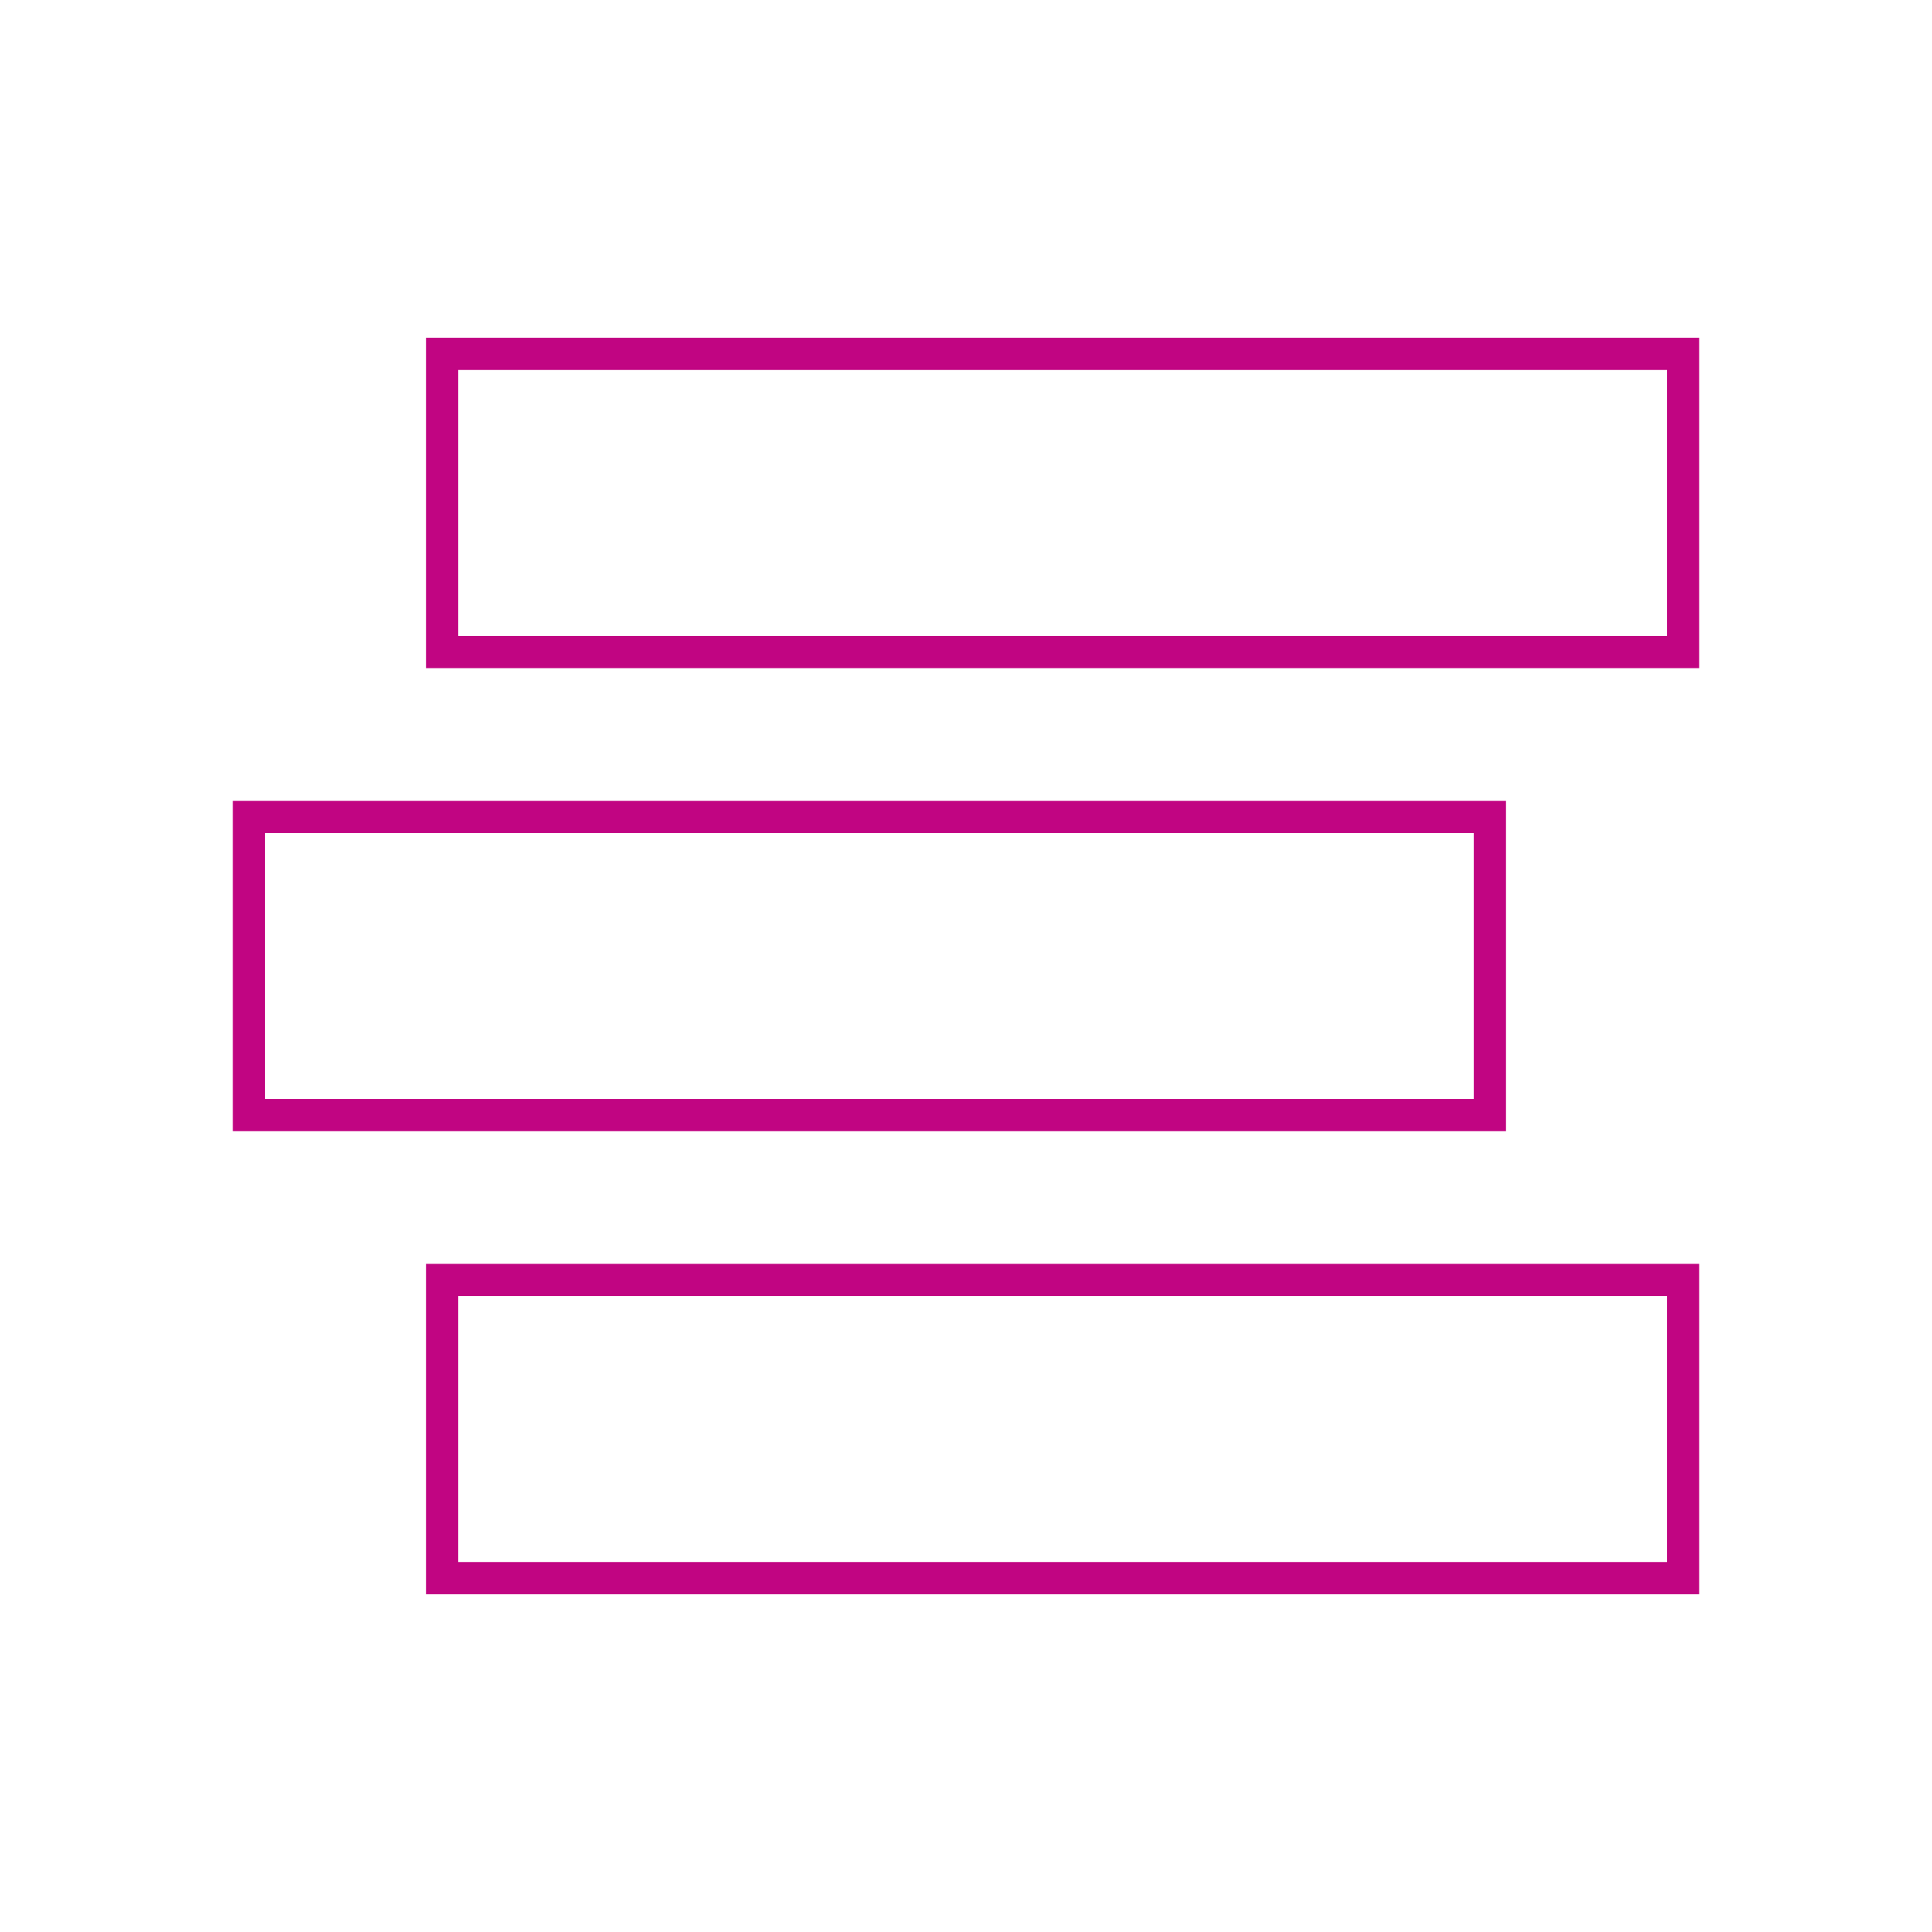
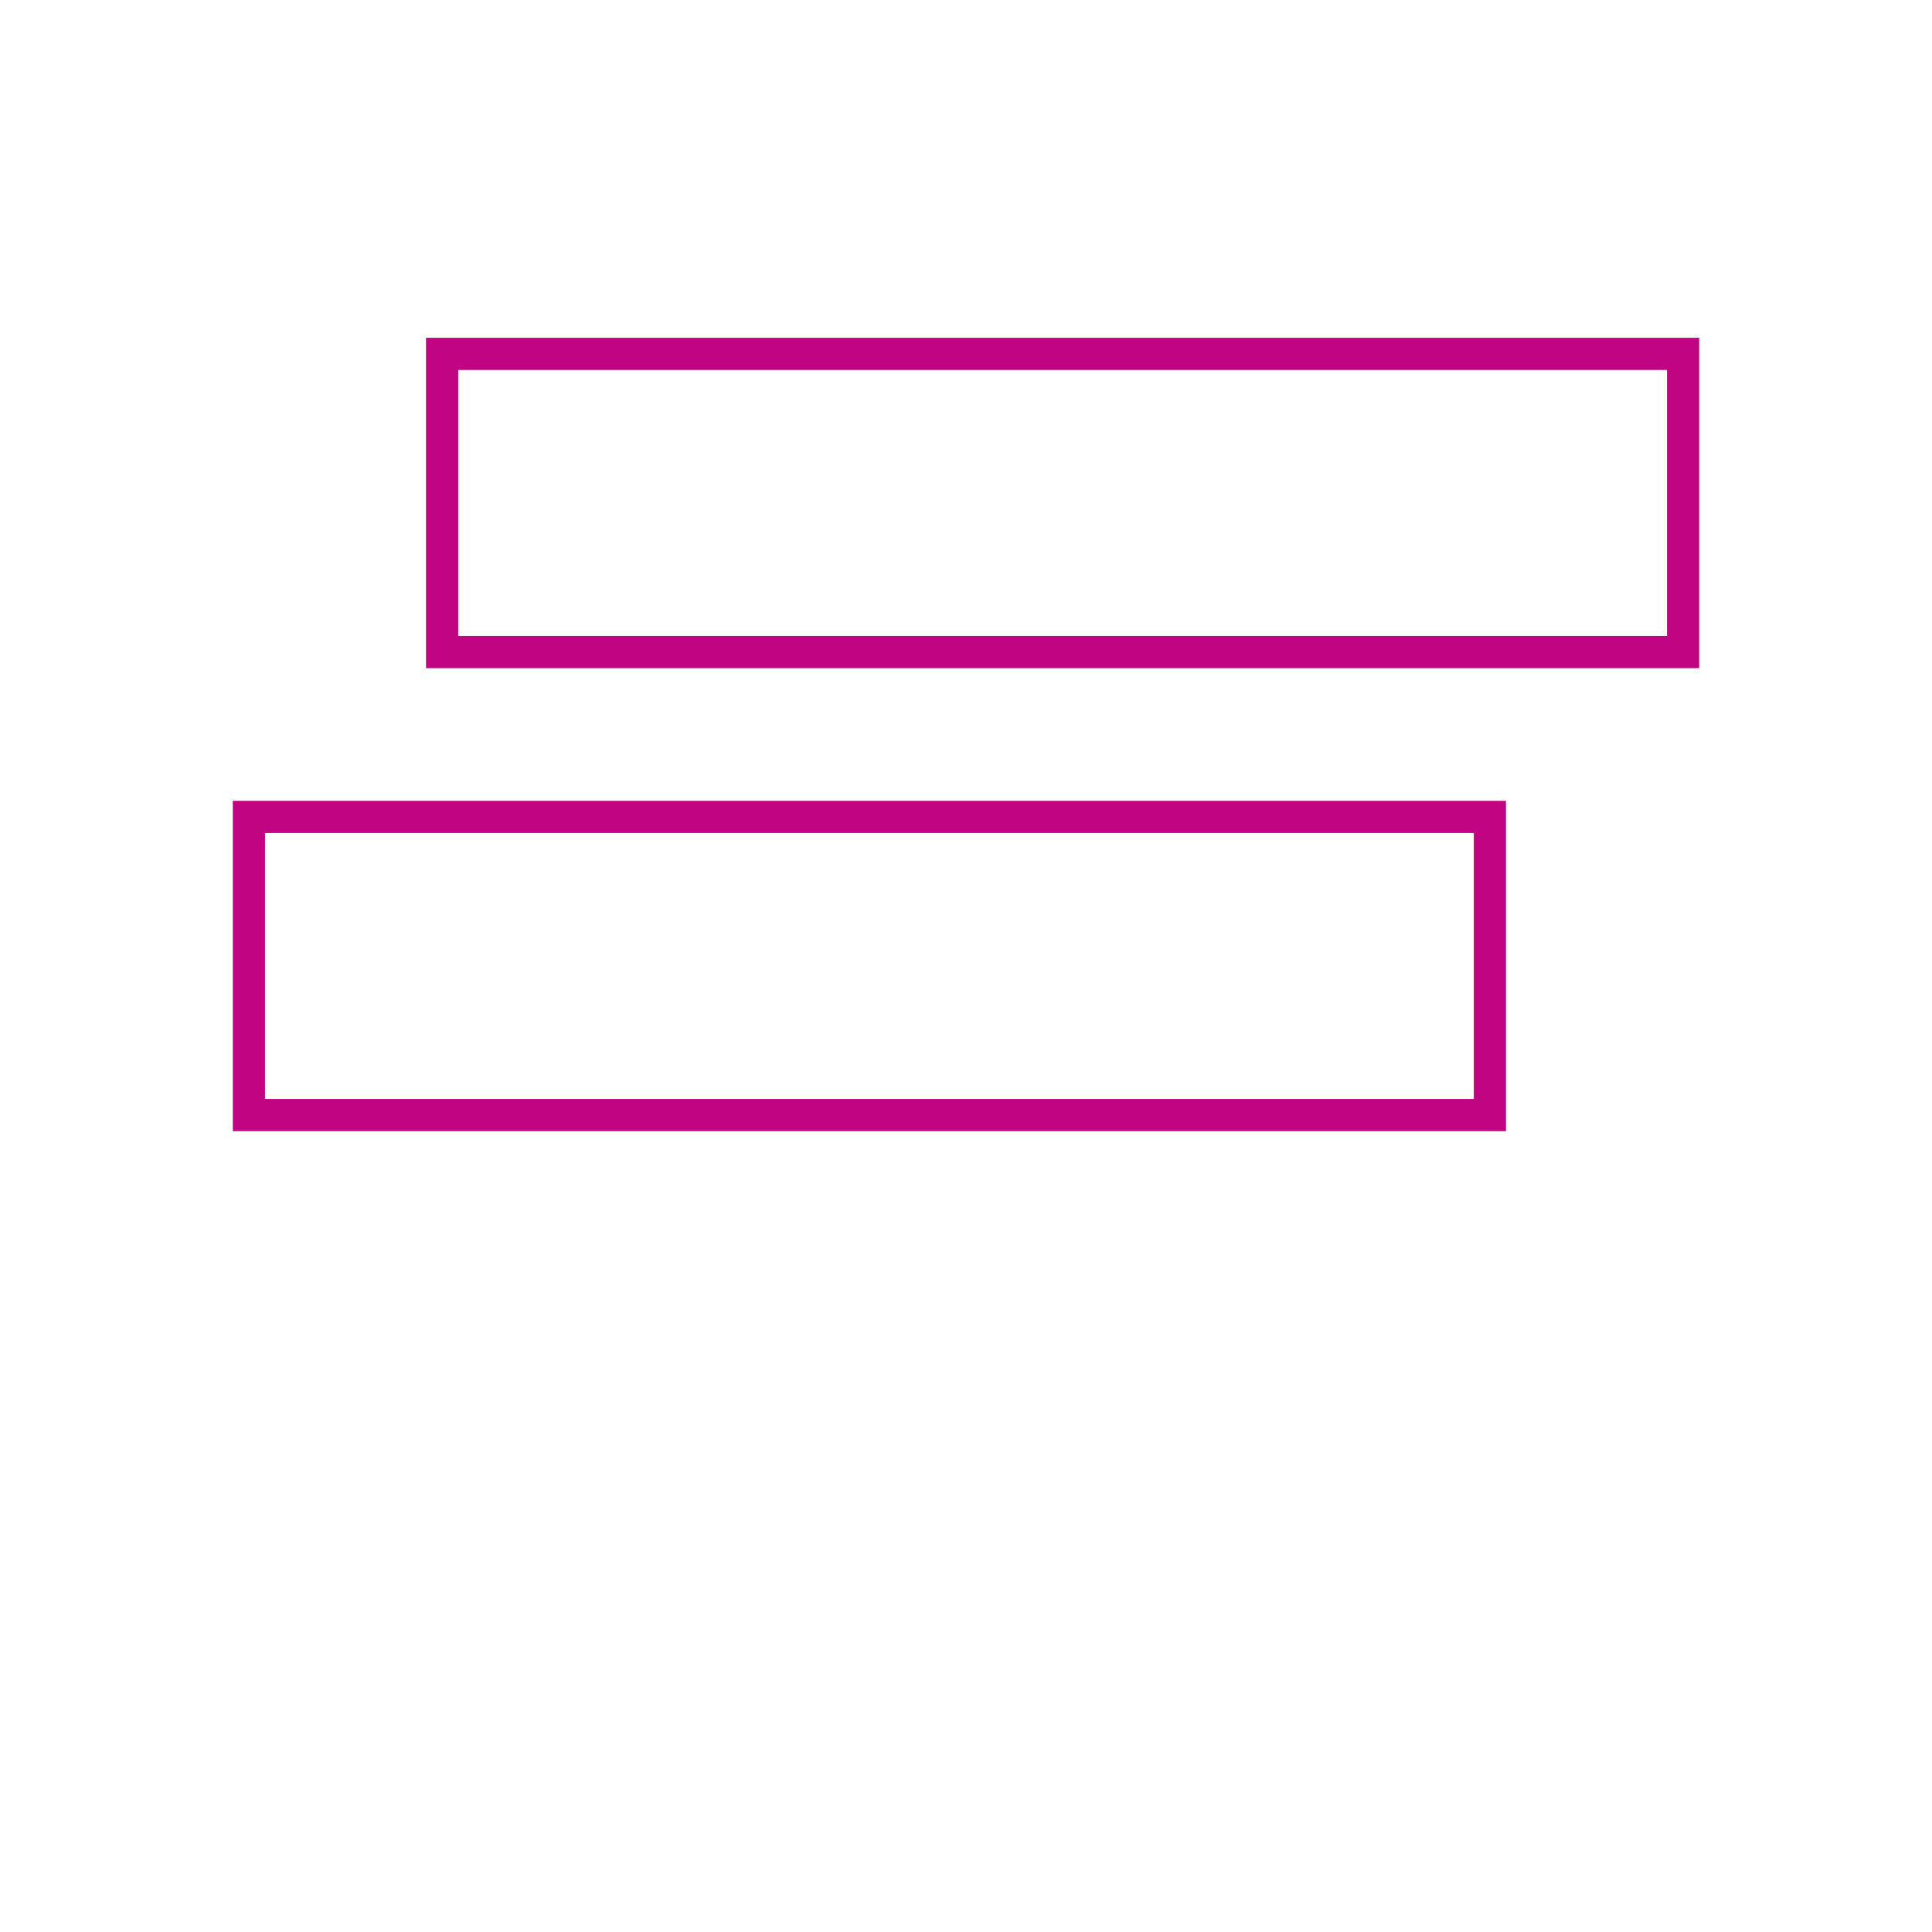
<svg xmlns="http://www.w3.org/2000/svg" id="Layer_1" data-name="Layer 1" viewBox="0 0 60 60">
  <defs>
    <style>.cls-1{fill:none;stroke:#c10582;stroke-miterlimit:10;}</style>
  </defs>
  <title>icon-engineer-c</title>
-   <rect class="cls-1" x="28.37" y="25.11" width="9.26" height="38.54" transform="translate(77.38 11.38) rotate(90)" />
  <rect class="cls-1" x="22.37" y="10.73" width="9.26" height="38.54" transform="translate(57 3) rotate(90)" />
  <rect class="cls-1" x="28.37" y="-3.65" width="9.26" height="38.54" transform="translate(48.62 -17.38) rotate(90)" />
</svg>